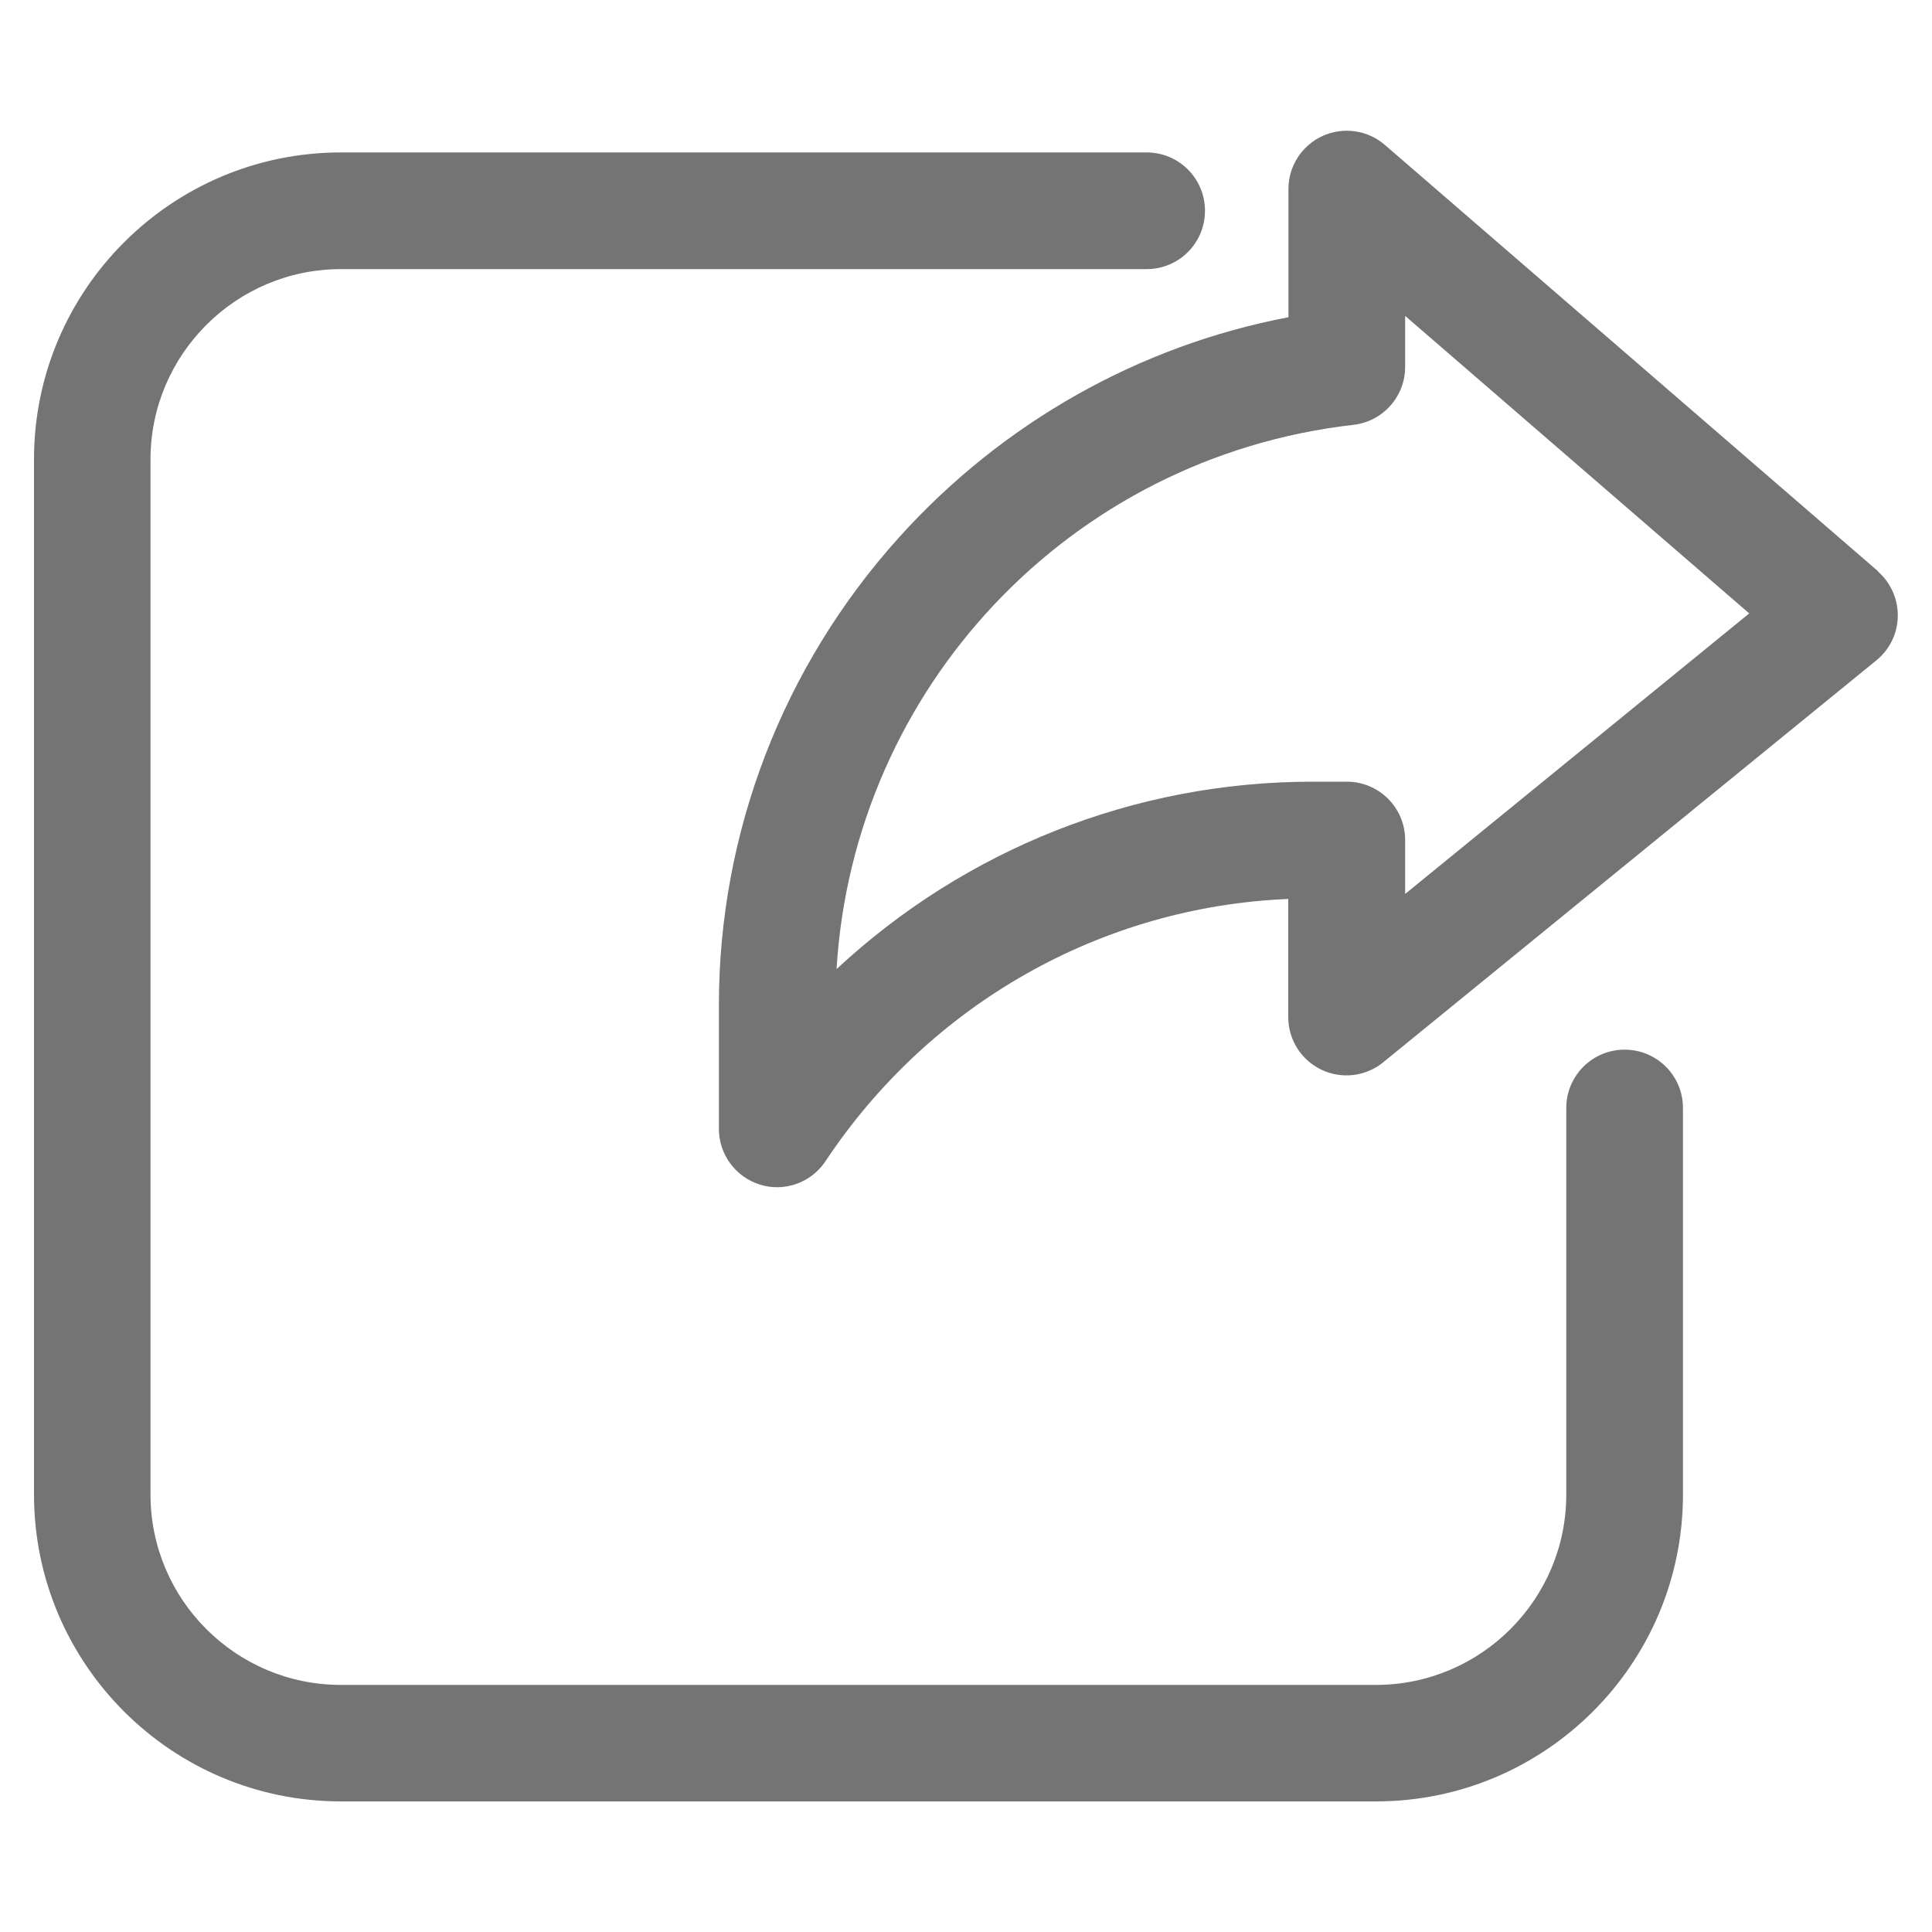
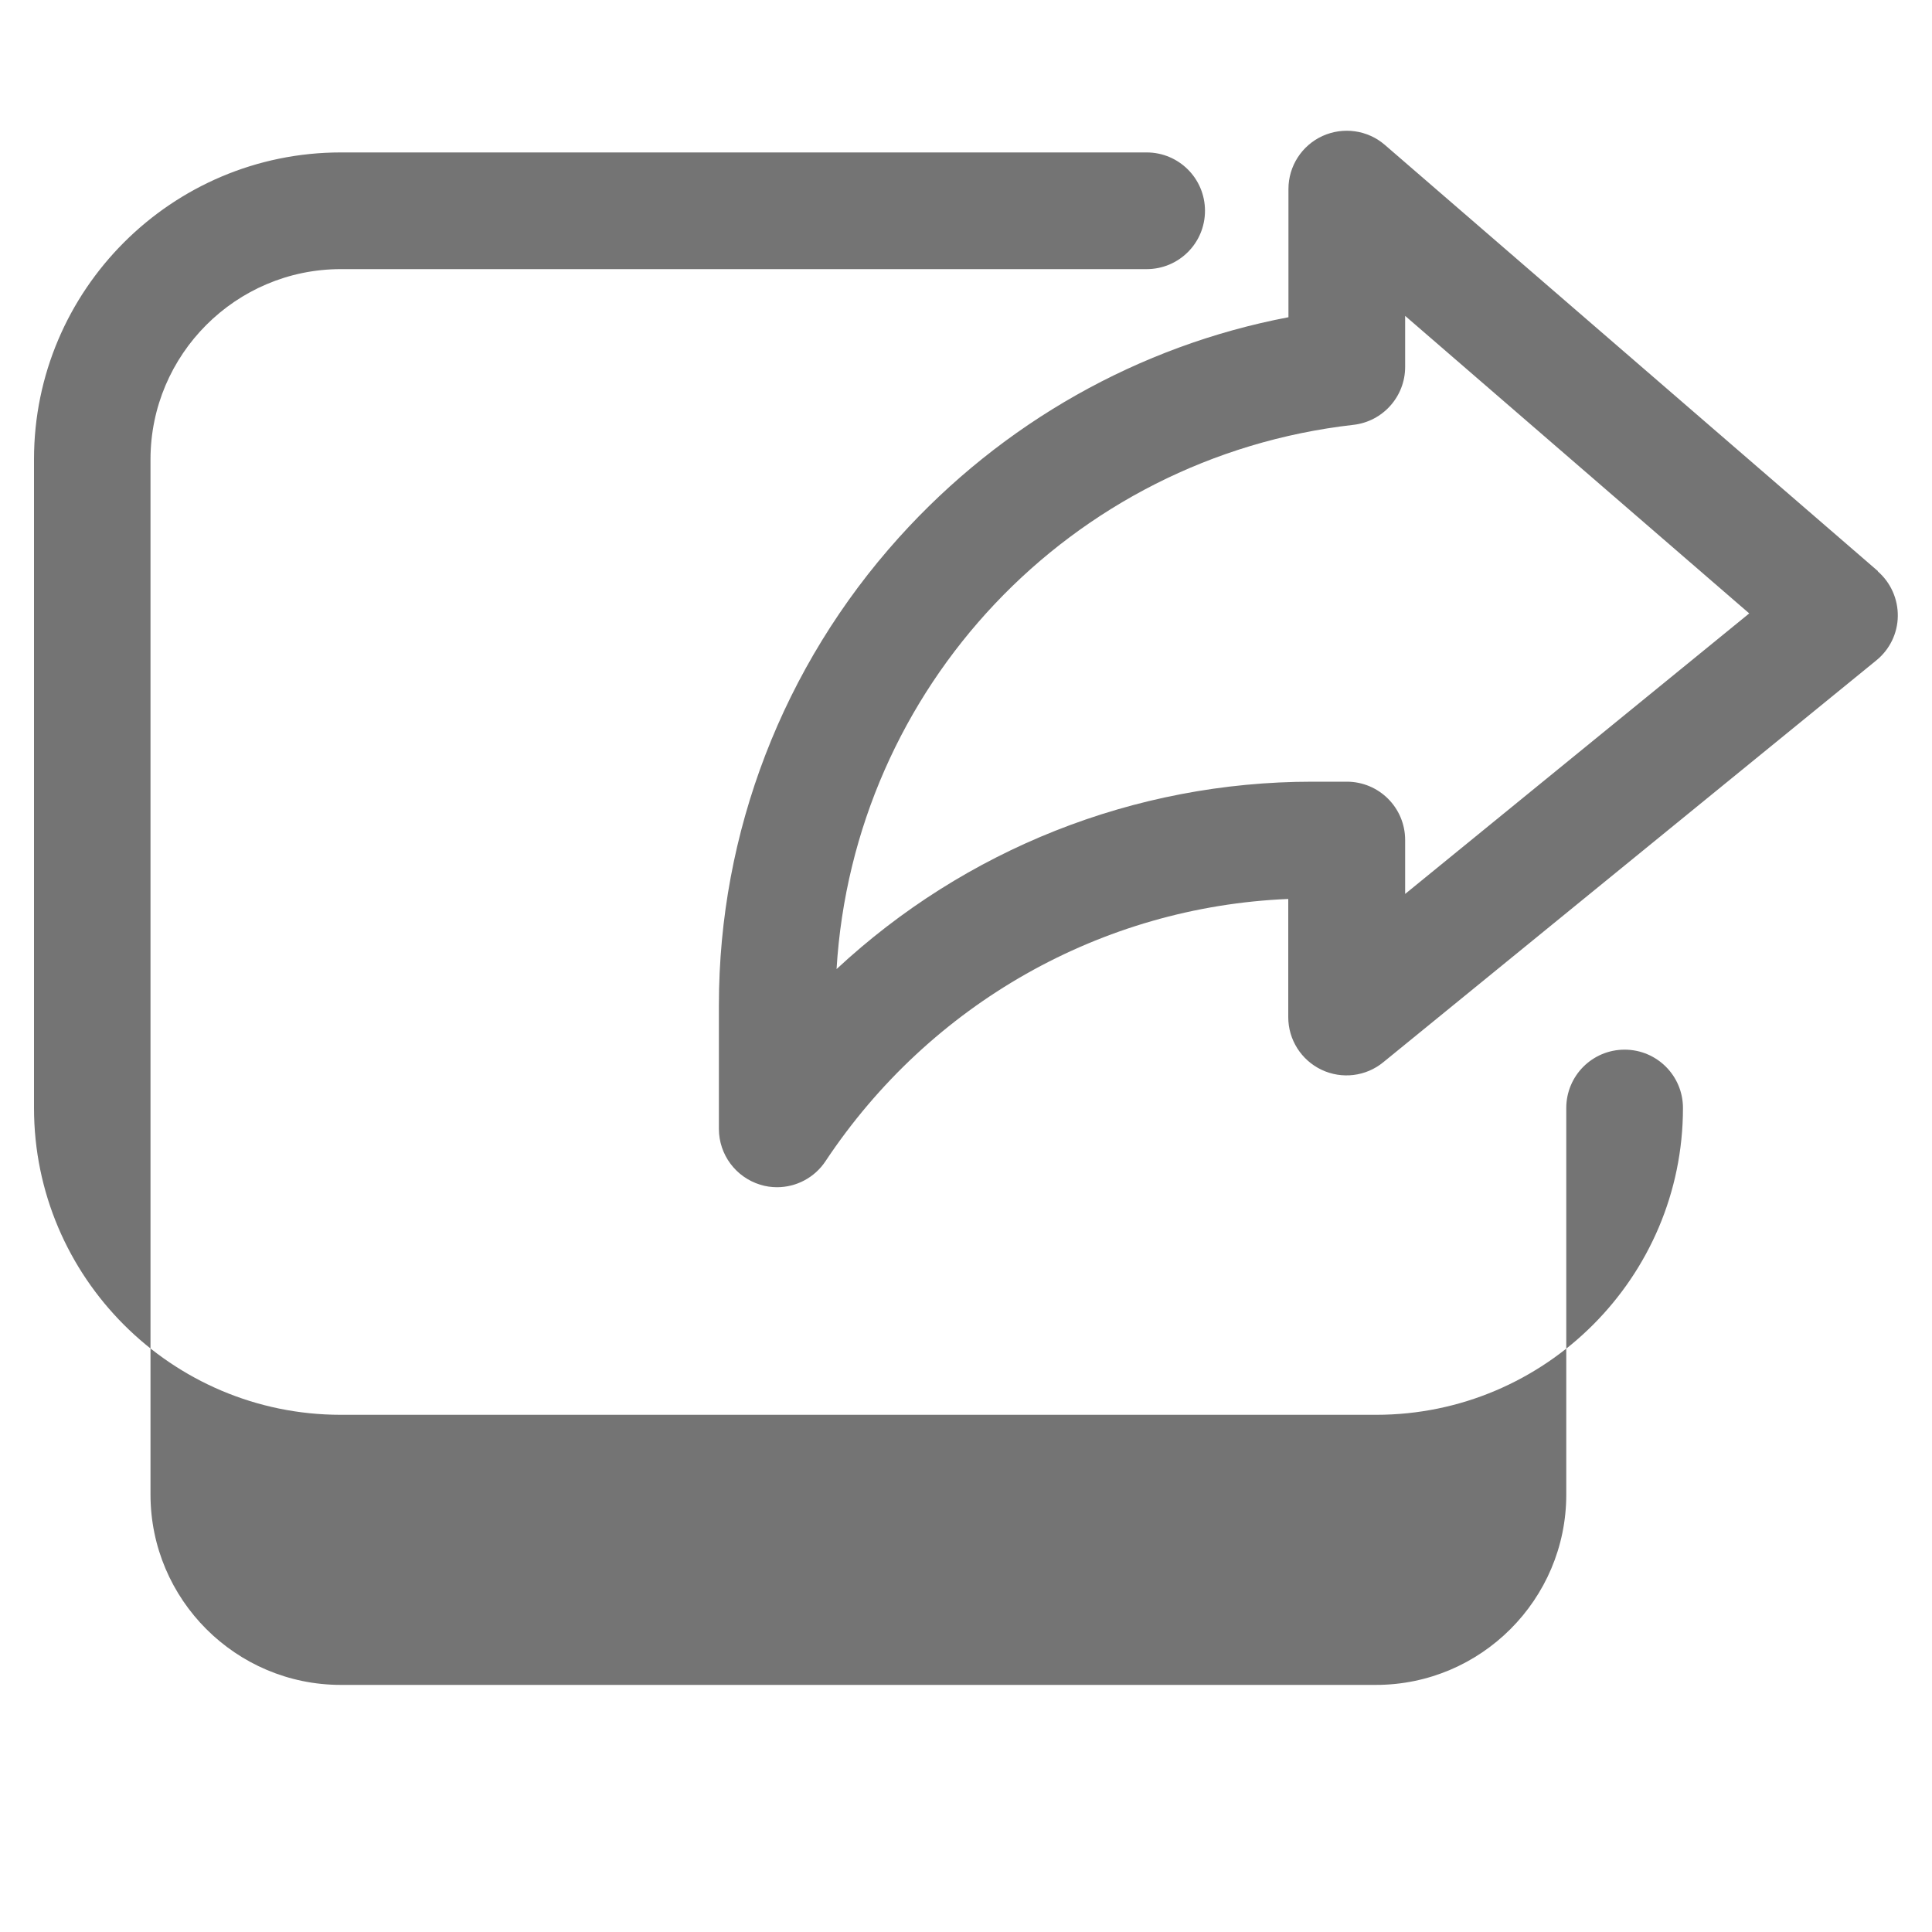
<svg xmlns="http://www.w3.org/2000/svg" id="Layer_2" data-name="Layer 2" viewBox="0 0 100 100">
  <defs>
    <style>
      .cls-1 {
        fill: none;
      }

      .cls-2 {
        fill: #747474;
      }
    </style>
  </defs>
  <g id="Layer_1-2" data-name="Layer 1">
    <g>
-       <path class="cls-2" d="M97.2,29.56l-25.52-22.06c-.89-.77-2.15-.95-3.23-.46-1.07.49-1.76,1.56-1.76,2.74v6.64c-7.73,1.47-14.81,5.46-20.16,11.4-6.01,6.67-9.32,15.27-9.32,24.2v6.41c0,1.33.87,2.5,2.14,2.89.29.09.58.13.87.13.99,0,1.94-.49,2.51-1.35,5.42-8.16,14.3-13.17,23.95-13.57v6.12c0,1.16.67,2.22,1.72,2.72,1.05.5,2.3.35,3.2-.39l25.52-20.8c.69-.56,1.1-1.4,1.11-2.29.01-.89-.37-1.74-1.04-2.32h0ZM72.73,46.29v-2.81c0-1.67-1.35-3.02-3.02-3.02h-1.78c-9.24,0-17.99,3.52-24.63,9.7.88-14.55,12.08-26.5,26.75-28.17,1.52-.17,2.68-1.46,2.68-3v-2.64l17.81,15.4-17.81,14.52ZM87.11,57.35v20.01c0,8.76-7.13,15.88-15.88,15.88H17.64c-8.76,0-15.88-7.13-15.88-15.88V23.77c0-8.76,7.13-15.88,15.88-15.88h41.71c1.67,0,3.02,1.35,3.02,3.02s-1.35,3.02-3.02,3.02H17.64c-5.43,0-9.85,4.42-9.85,9.85v53.58c0,5.43,4.42,9.85,9.85,9.85h53.58c5.43,0,9.85-4.42,9.85-9.85v-20.01c0-1.67,1.35-3.02,3.02-3.02s3.02,1.35,3.02,3.02Z" />
-       <rect class="cls-1" width="100" height="100" />
+       <path class="cls-2" d="M97.2,29.56l-25.52-22.06c-.89-.77-2.15-.95-3.23-.46-1.07.49-1.76,1.56-1.76,2.74v6.64c-7.73,1.47-14.81,5.46-20.16,11.4-6.01,6.67-9.32,15.27-9.32,24.2v6.41c0,1.33.87,2.5,2.14,2.89.29.09.58.13.87.13.99,0,1.94-.49,2.51-1.35,5.42-8.16,14.3-13.17,23.95-13.57v6.12c0,1.16.67,2.22,1.72,2.72,1.05.5,2.3.35,3.2-.39l25.52-20.8c.69-.56,1.1-1.4,1.11-2.29.01-.89-.37-1.74-1.04-2.32h0ZM72.73,46.29v-2.81c0-1.67-1.35-3.02-3.02-3.02h-1.78c-9.24,0-17.99,3.52-24.63,9.7.88-14.55,12.08-26.5,26.75-28.17,1.52-.17,2.68-1.46,2.68-3v-2.64l17.81,15.4-17.81,14.52ZM87.11,57.35c0,8.76-7.13,15.88-15.88,15.88H17.64c-8.76,0-15.88-7.13-15.88-15.88V23.77c0-8.76,7.13-15.88,15.88-15.88h41.71c1.67,0,3.02,1.35,3.02,3.02s-1.35,3.02-3.02,3.02H17.64c-5.43,0-9.85,4.42-9.85,9.85v53.58c0,5.43,4.42,9.85,9.85,9.85h53.58c5.43,0,9.85-4.42,9.85-9.85v-20.01c0-1.67,1.35-3.02,3.02-3.02s3.02,1.35,3.02,3.02Z" />
    </g>
  </g>
</svg>